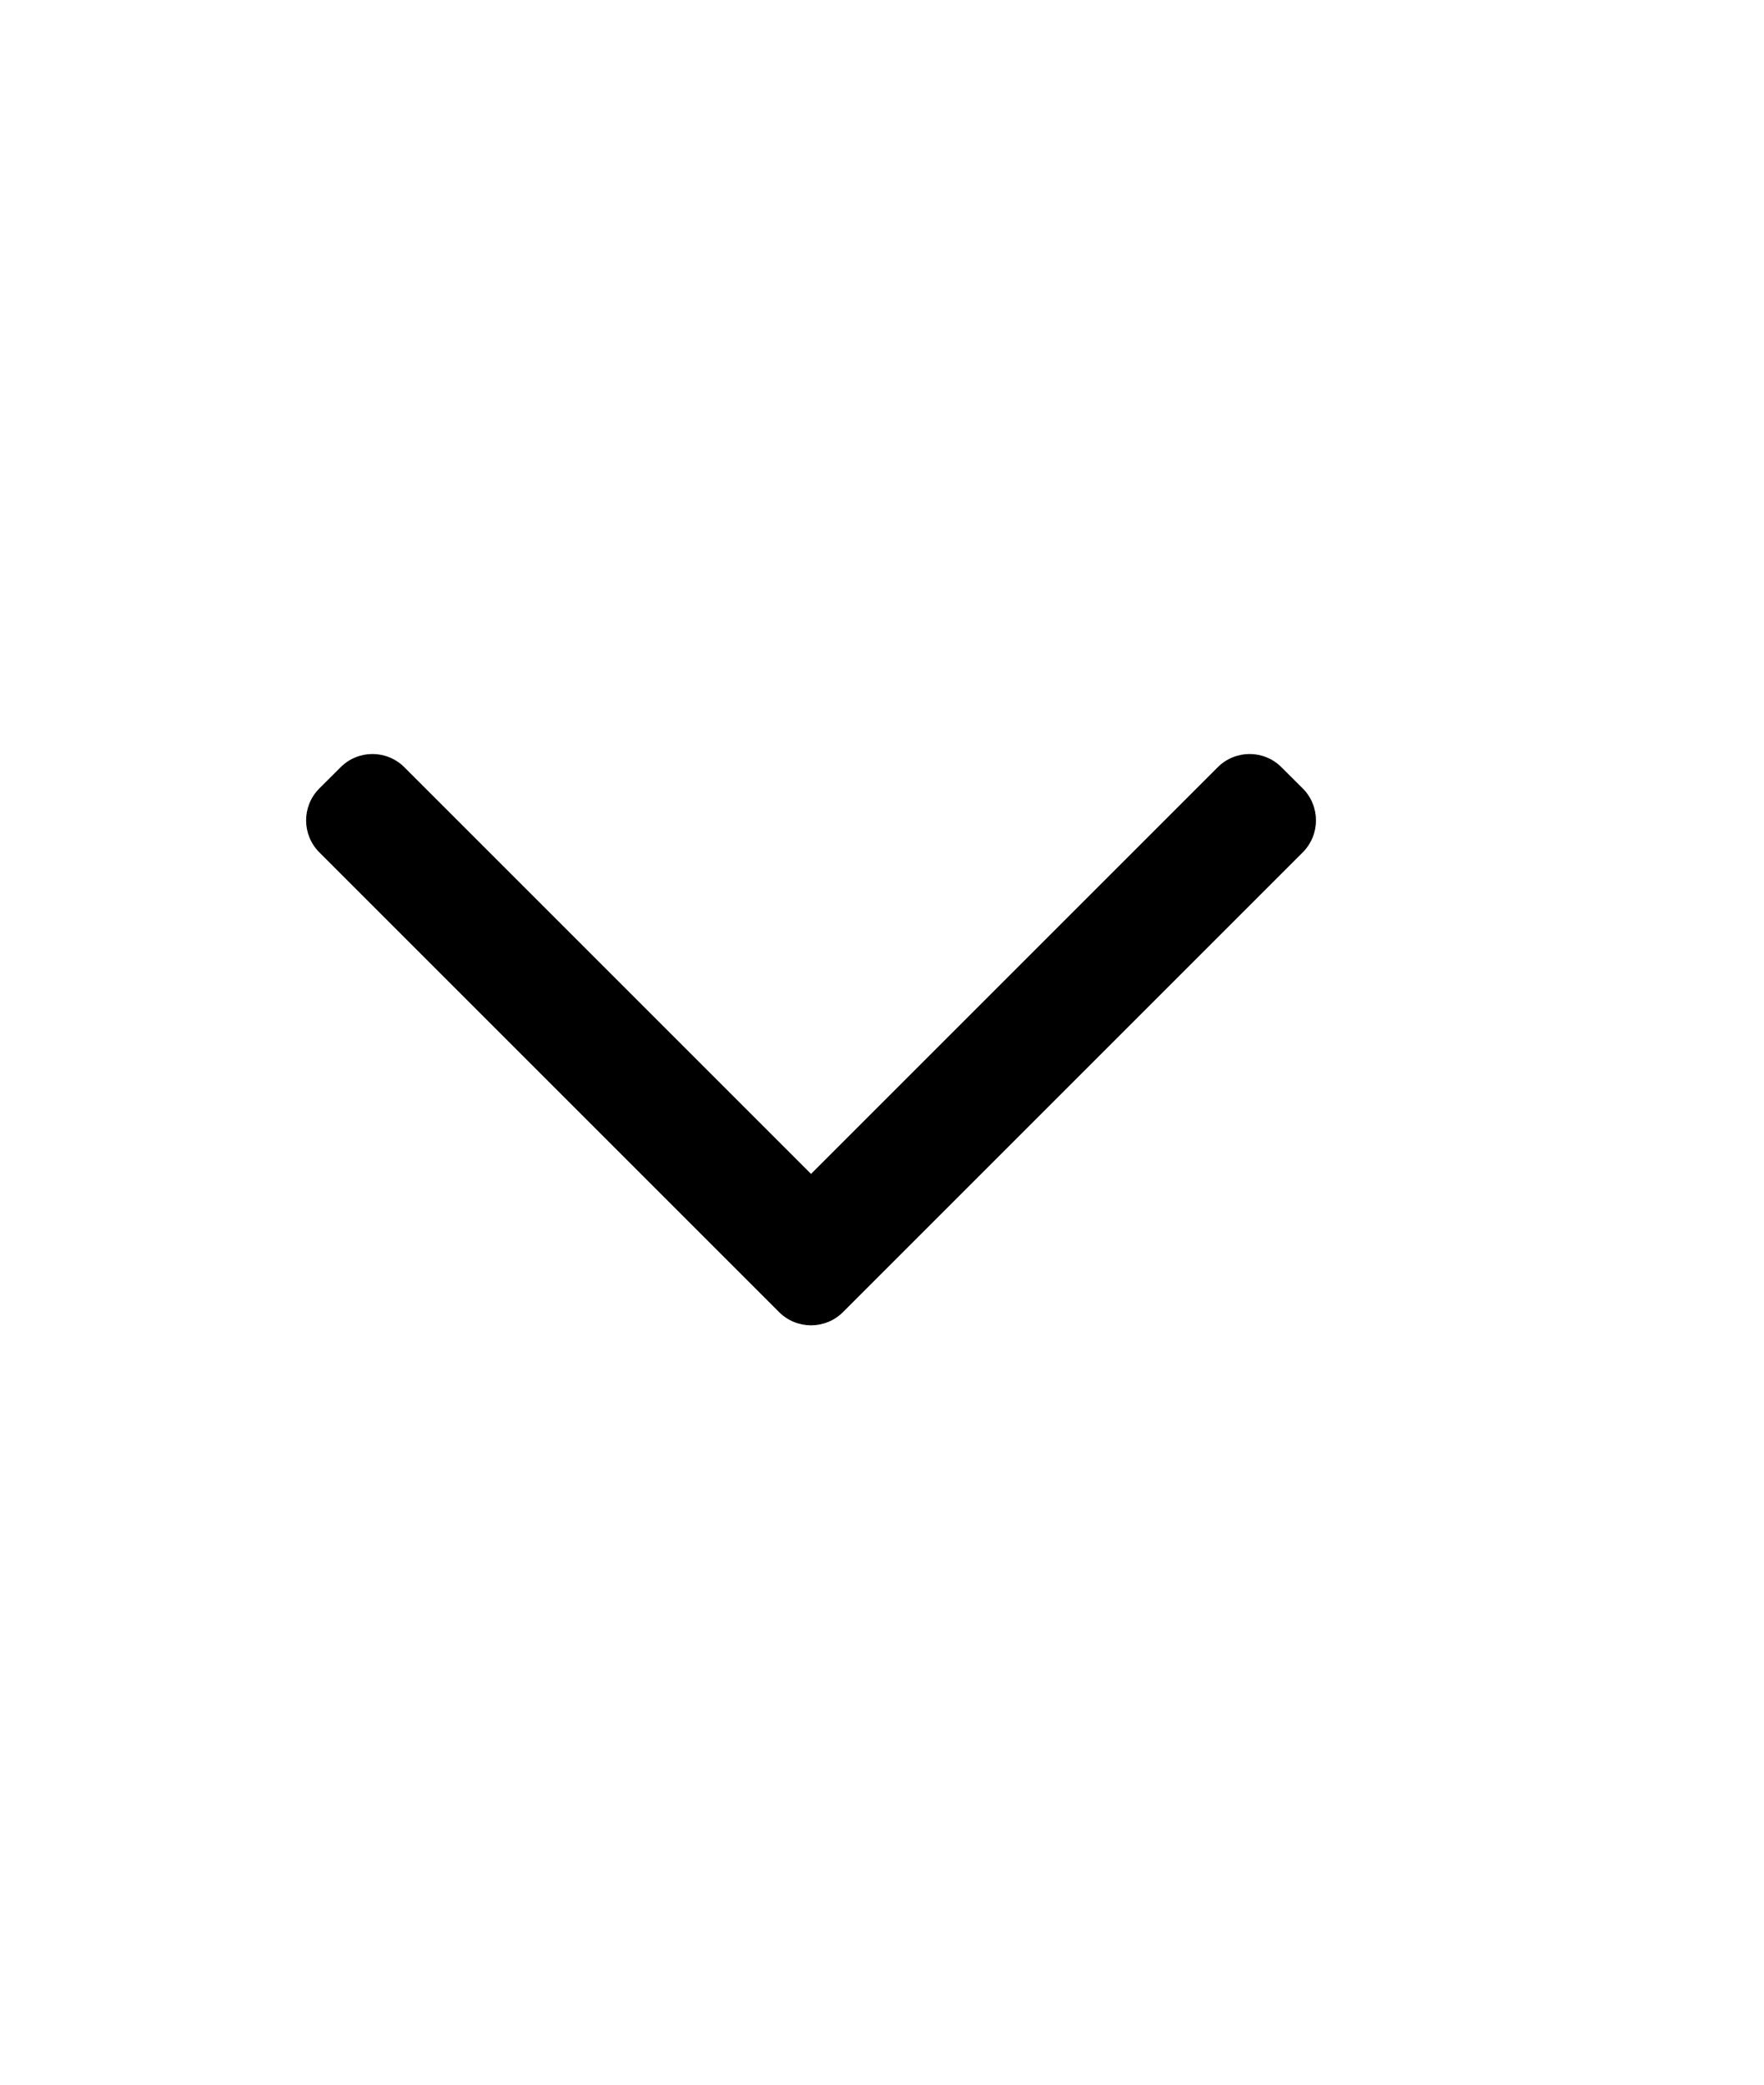
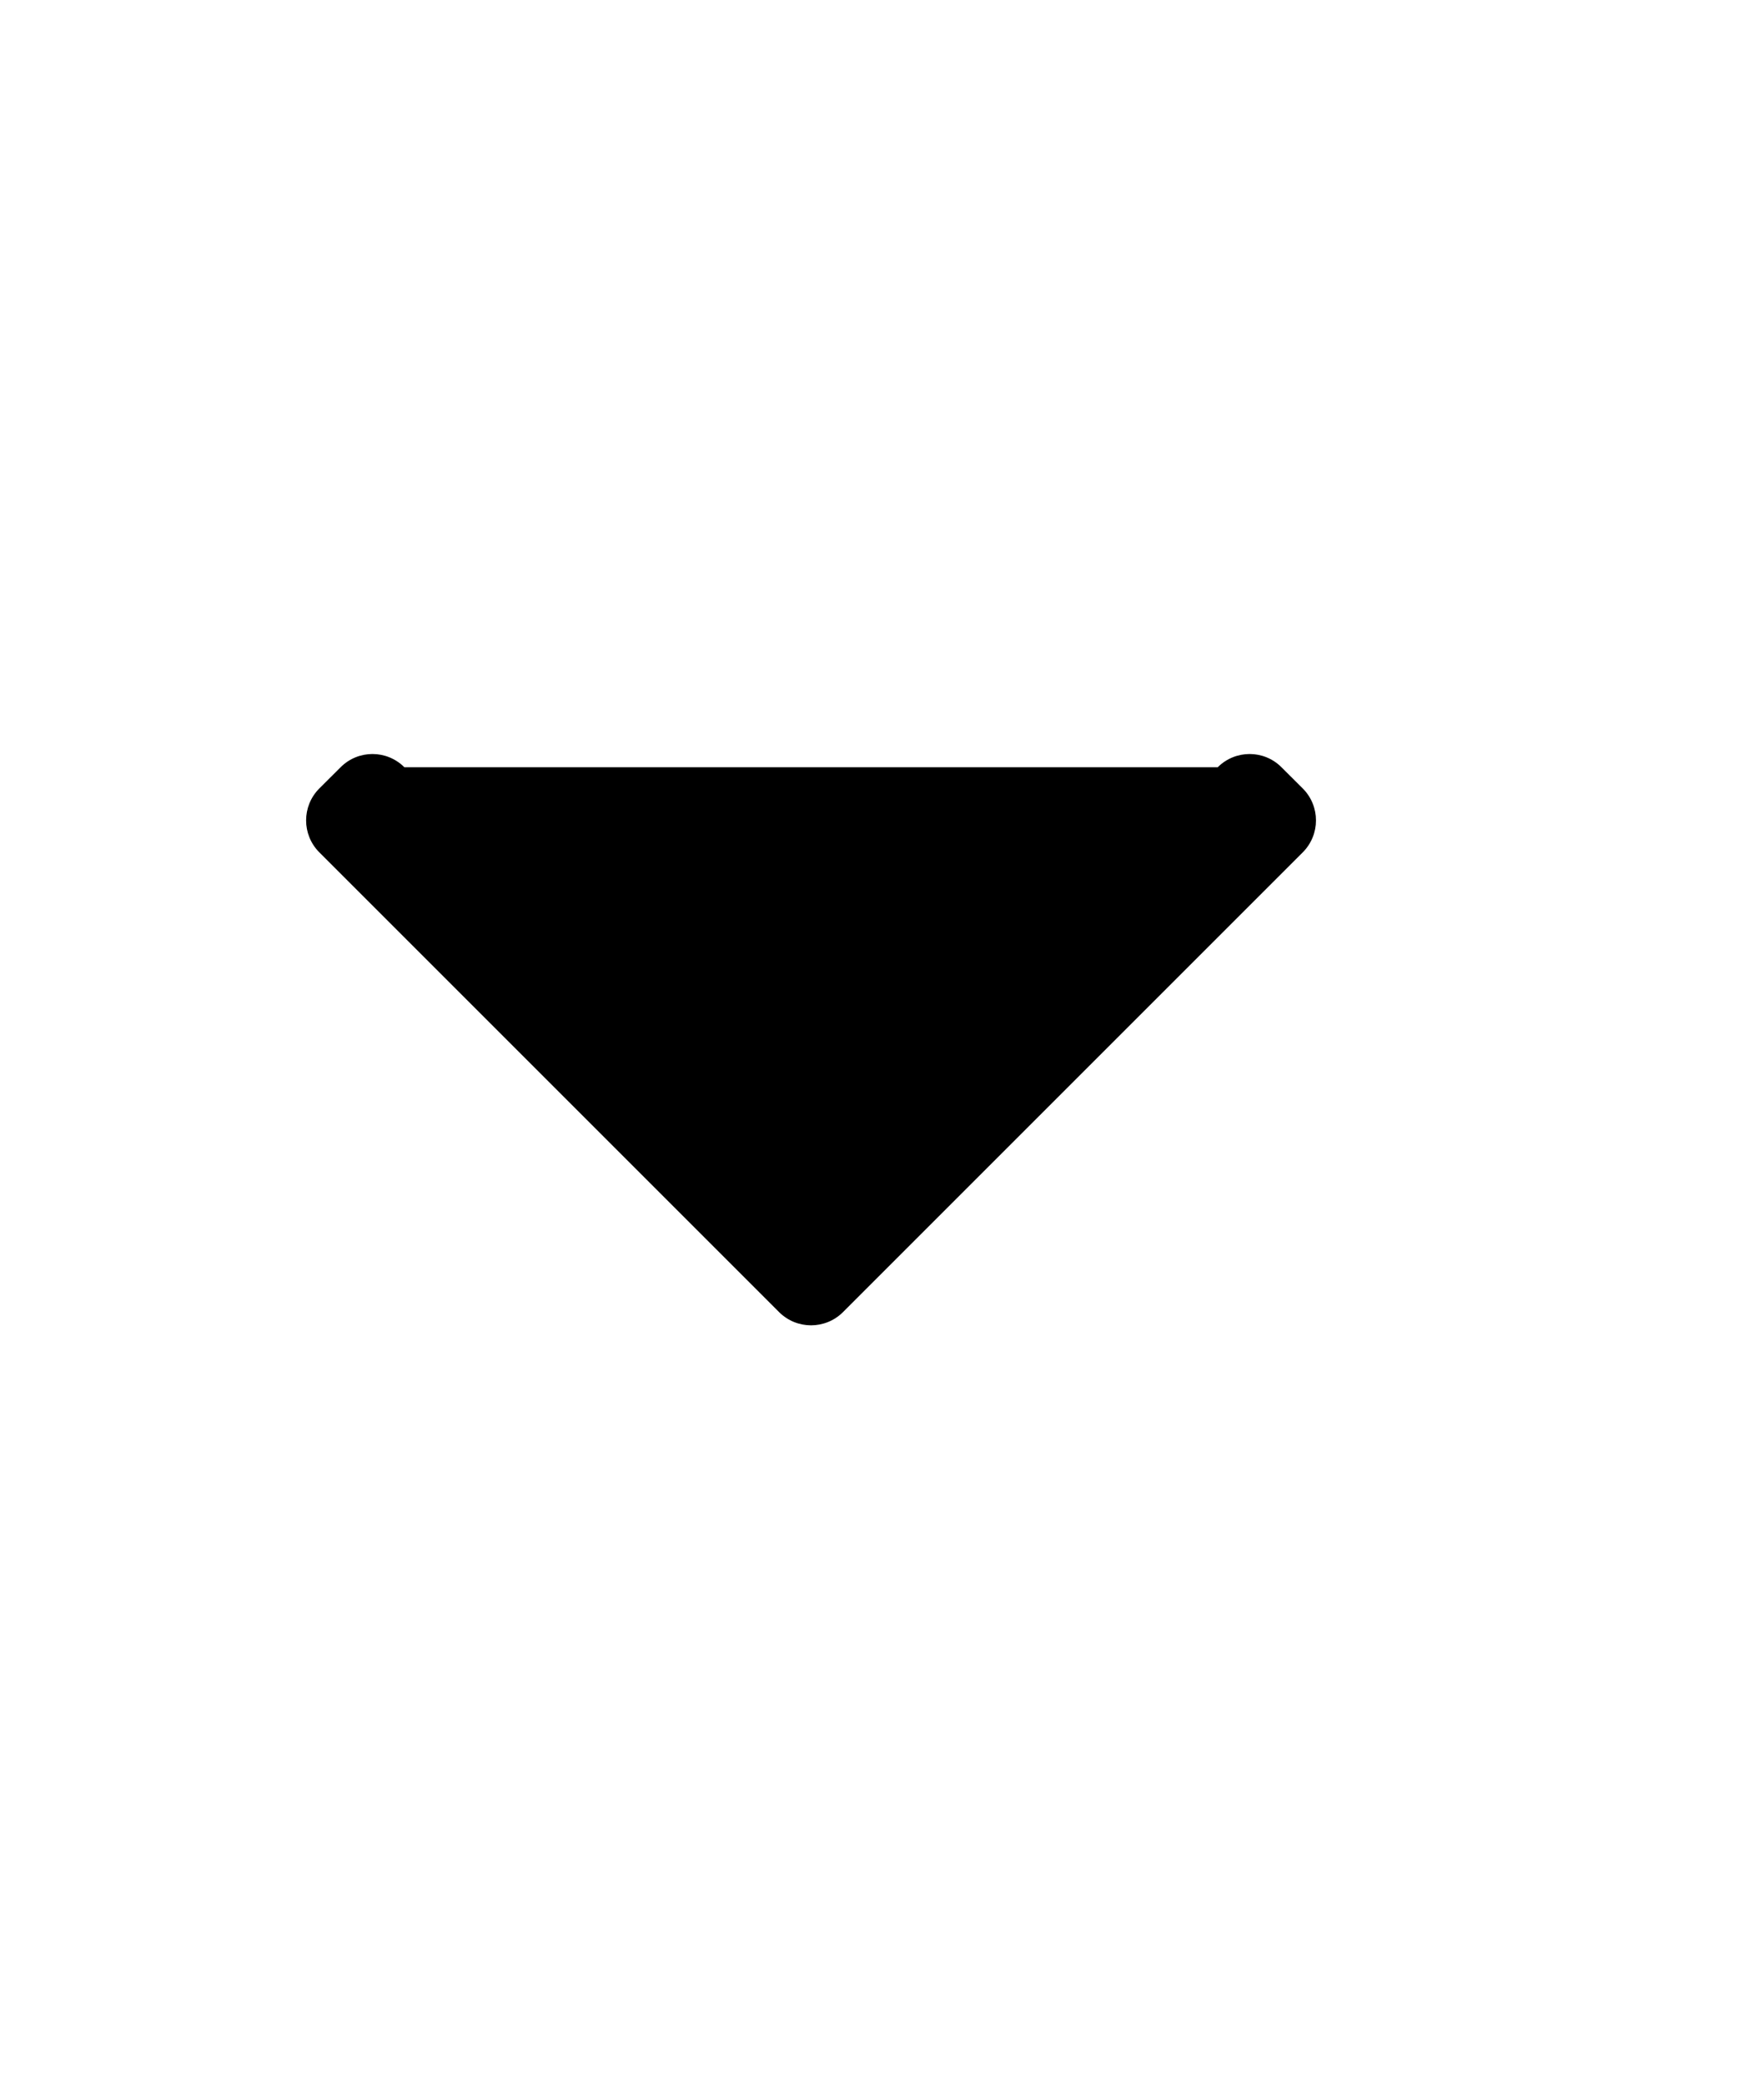
<svg xmlns="http://www.w3.org/2000/svg" width="22" height="26" viewBox="0 0 22 26" fill="none">
-   <path fill-rule="evenodd" clip-rule="evenodd" d="M10.513 16.365C10.293 16.584 9.937 16.584 9.717 16.365L3.982 10.63C3.763 10.41 3.763 10.054 3.982 9.834L4.248 9.569C4.467 9.349 4.823 9.349 5.043 9.569L10.115 14.641L15.187 9.569C15.407 9.349 15.763 9.349 15.982 9.569L16.248 9.834C16.467 10.054 16.467 10.41 16.248 10.63L10.513 16.365Z" fill="black" />
+   <path fill-rule="evenodd" clip-rule="evenodd" d="M10.513 16.365C10.293 16.584 9.937 16.584 9.717 16.365L3.982 10.63C3.763 10.41 3.763 10.054 3.982 9.834L4.248 9.569C4.467 9.349 4.823 9.349 5.043 9.569L15.187 9.569C15.407 9.349 15.763 9.349 15.982 9.569L16.248 9.834C16.467 10.054 16.467 10.41 16.248 10.63L10.513 16.365Z" fill="black" />
</svg>